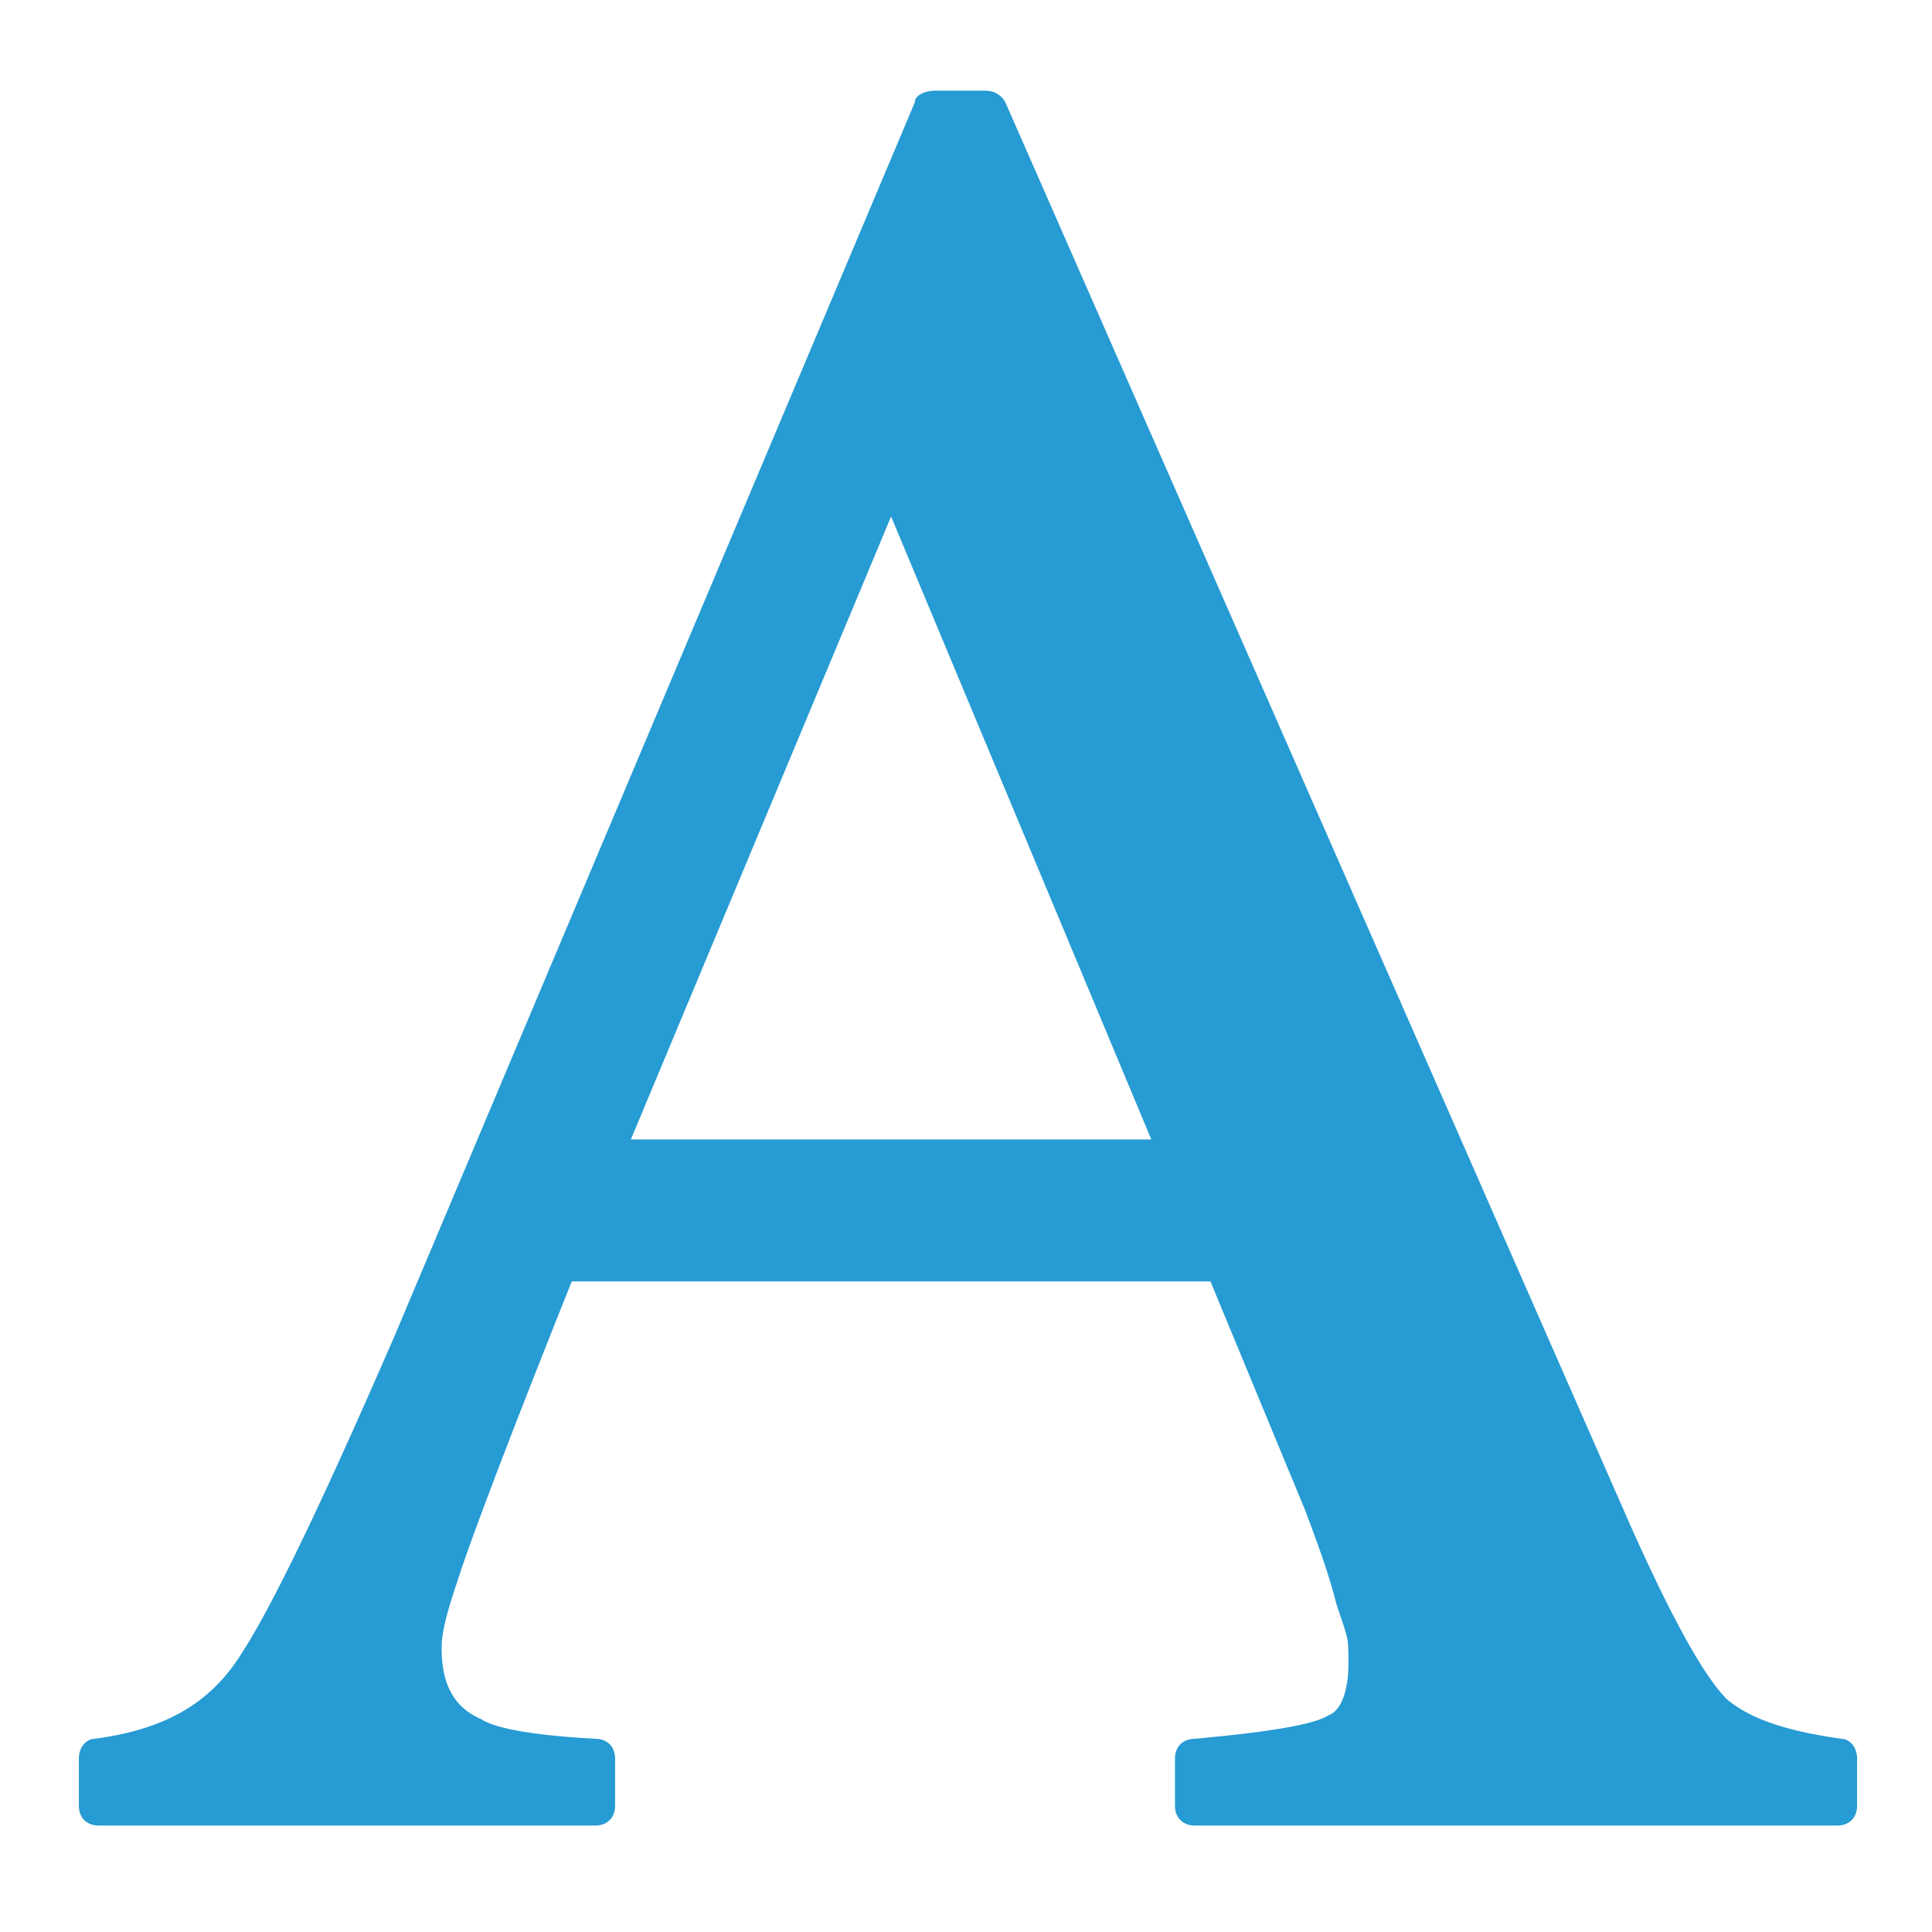
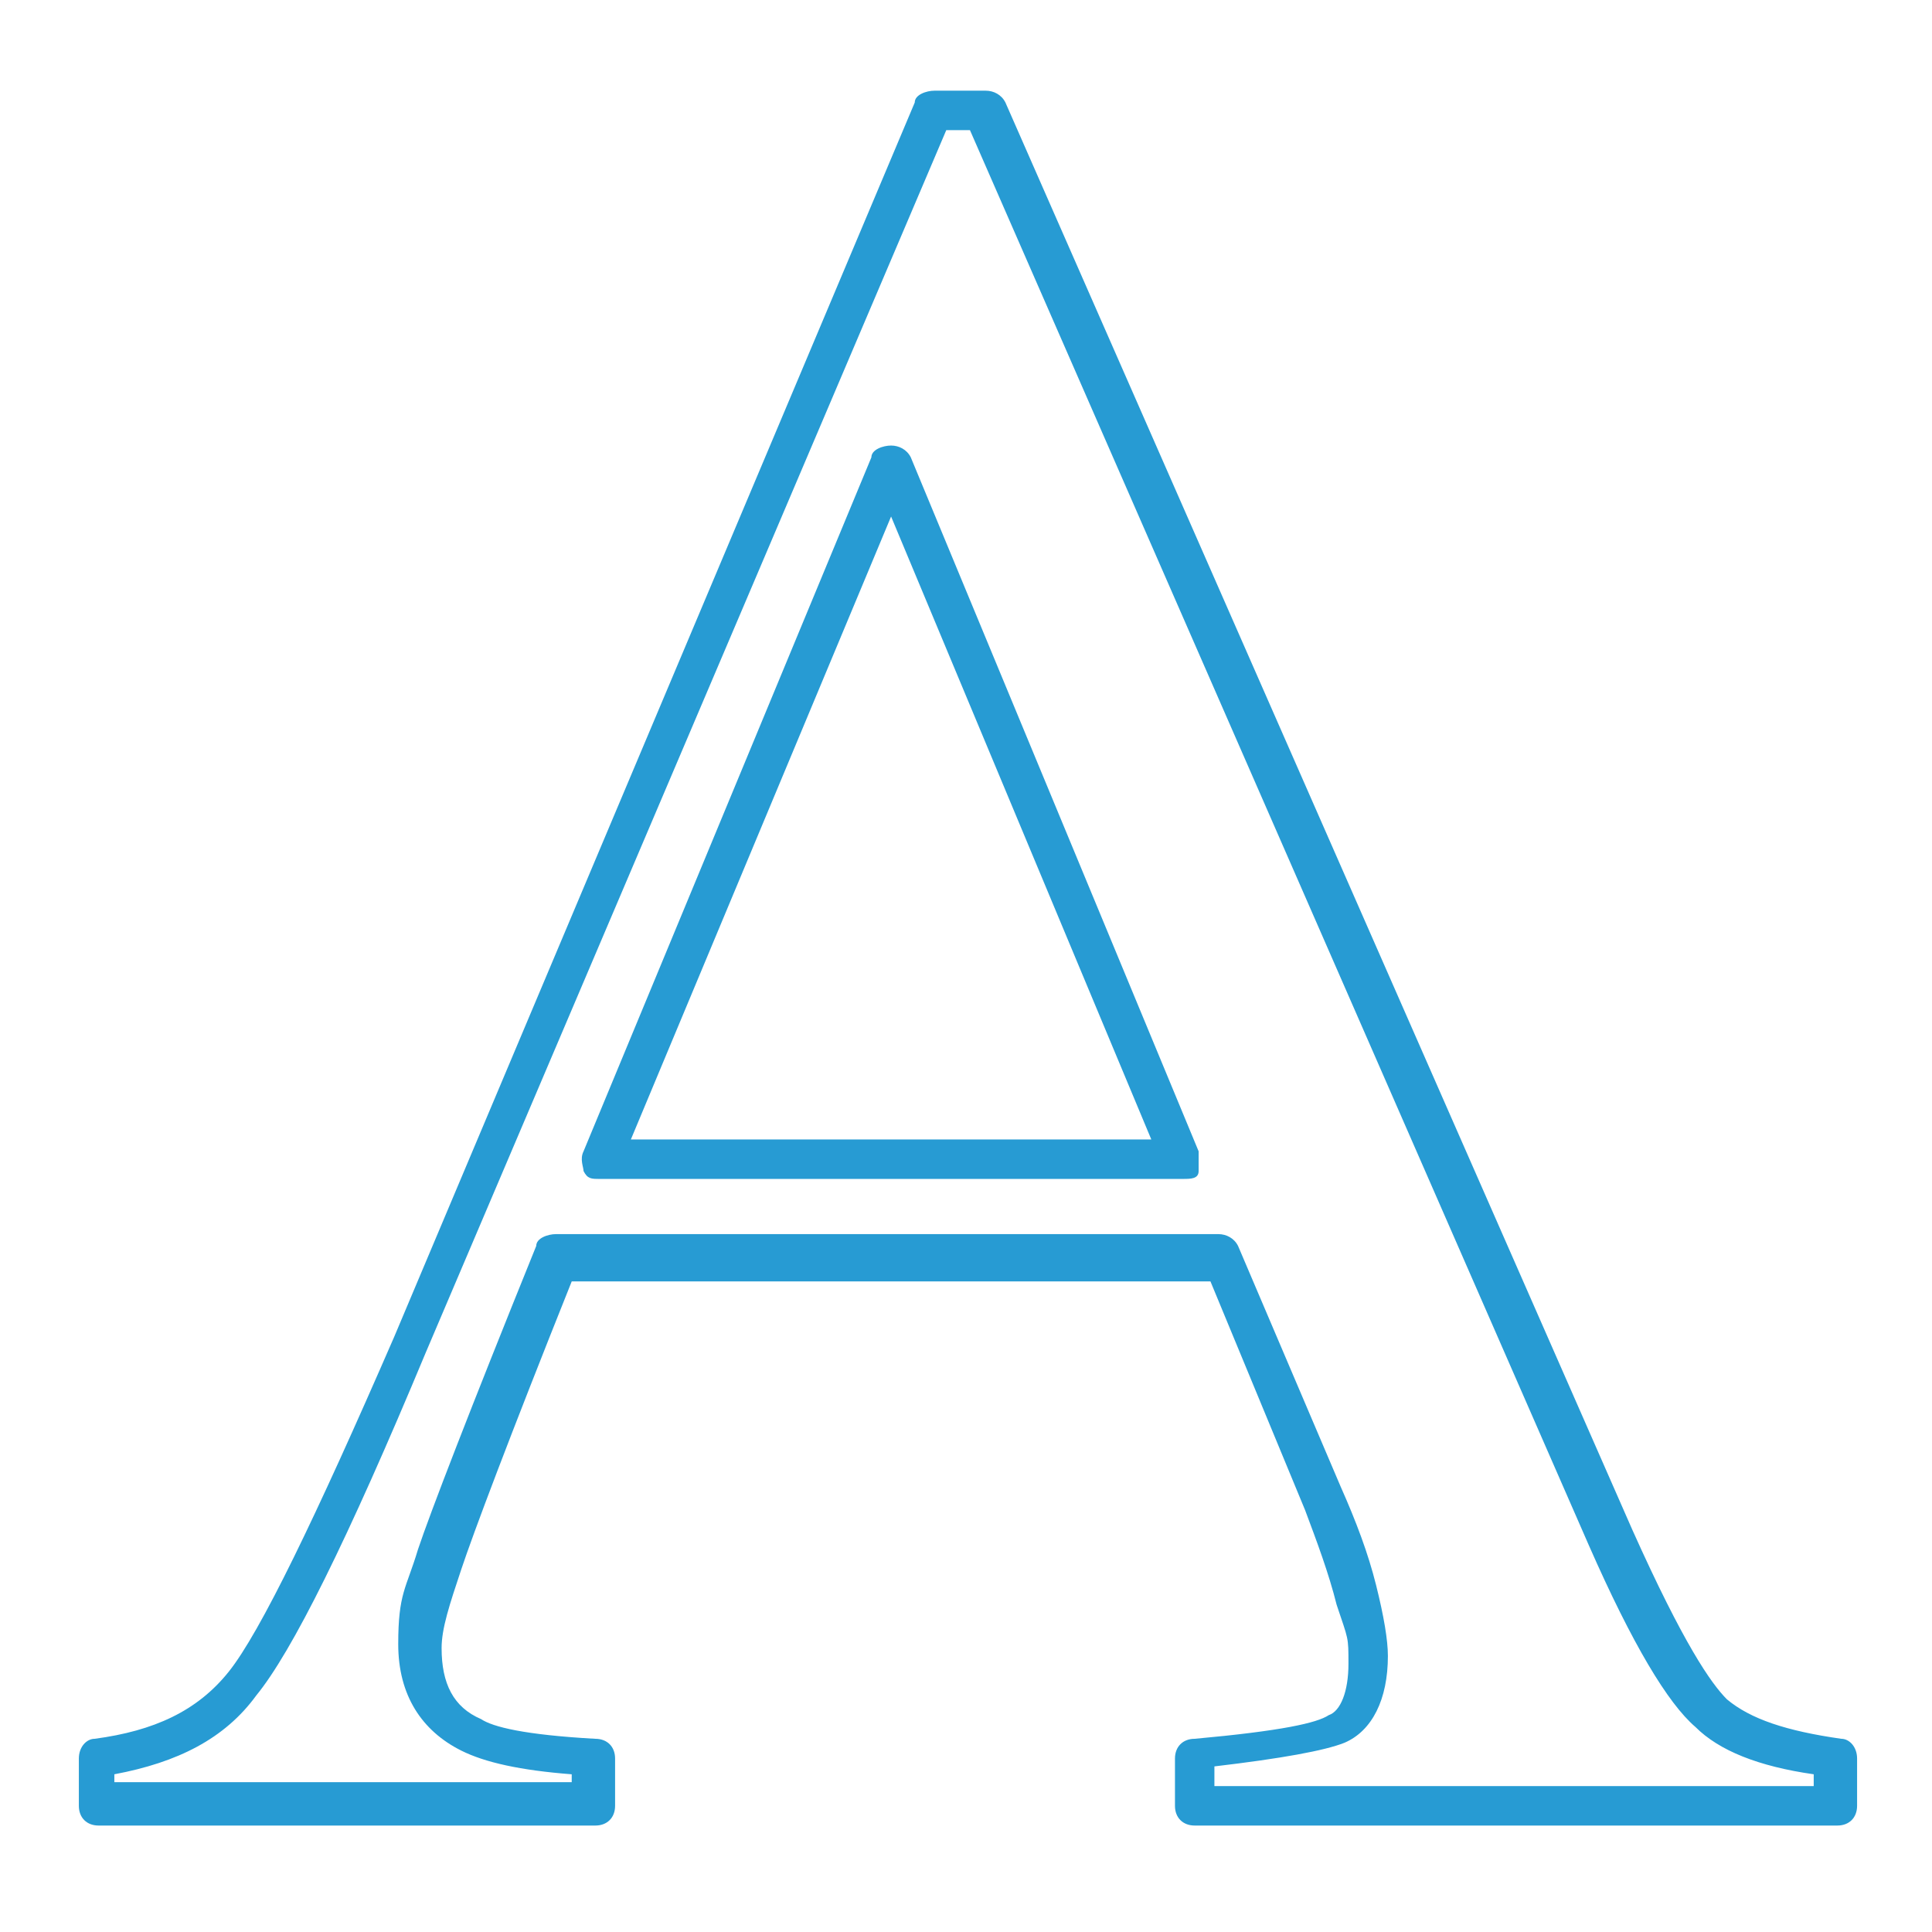
<svg xmlns="http://www.w3.org/2000/svg" id="Livello_1" data-name="Livello 1" version="1.1" viewBox="0 0 49 49">
  <defs>
    <style>
      .cls-1 {
        fill: #279bd3;
        stroke-width: 0px;
      }
    </style>
  </defs>
-   <path class="cls-1" d="M2.5,45.8v-1.2c1.6-.2,2.9-.8,3.7-1.9.8-1,2.2-3.9,4.2-8.6L23.7,2.8h1.3l15.9,36.2c1.1,2.4,1.9,3.9,2.5,4.4s1.7,1,3.2,1.2v1.2h-16.2v-1.2c1.9-.2,3.1-.4,3.6-.6s.8-.8.8-1.8-.1-.9-.3-1.6c-.2-.8-.5-1.6-.9-2.5l-2.6-6.1H14.2c-1.7,4.2-2.6,6.7-3,7.6-.3.9-.5,1.6-.5,2.2,0,1.1.4,1.8,1.3,2.2.5.2,1.6.4,3,.6v1.2H2.5ZM29.9,29.4l-7.3-17.6-7.3,17.6h14.7Z" />
  <path class="cls-1" d="M46.5,46.3h-16.2c-.3,0-.5-.2-.5-.5v-1.2c0-.3.2-.5.5-.5,2.2-.2,3.1-.4,3.4-.6.3-.1.5-.6.5-1.3s0-.6-.3-1.5c-.2-.8-.5-1.6-.8-2.4l-2.4-5.8H14.5c-1.6,4-2.5,6.4-2.8,7.3-.3.9-.5,1.5-.5,2,0,.9.3,1.5,1,1.8.3.2,1.1.4,2.9.5.3,0,.5.2.5.5v1.2c0,.3-.2.5-.5.5H2.5c-.3,0-.5-.2-.5-.5v-1.2c0-.3.2-.5.4-.5,1.5-.2,2.6-.7,3.4-1.7.8-1,2.2-3.9,4.2-8.5L23.2,2.6c0-.2.3-.3.5-.3h1.3c.2,0,.4.1.5.3l15.9,36.2c1.3,2.9,2,3.9,2.4,4.3.6.5,1.5.8,2.9,1,.2,0,.4.2.4.5v1.2c0,.3-.2.5-.5.5ZM30.8,45.3h15.2v-.3c-1.4-.2-2.4-.6-3-1.2-.7-.6-1.6-2.1-2.7-4.6L24.6,3.3h-.6l-13.2,31c-2,4.8-3.4,7.6-4.3,8.7-.8,1.1-2,1.7-3.6,2v.2h11.6v-.2c-1.3-.1-2.2-.3-2.8-.6-1-.5-1.6-1.4-1.6-2.7s.2-1.4.5-2.4c.3-.9,1.3-3.5,3-7.7,0-.2.3-.3.5-.3h16.8c.2,0,.4.1.5.3l2.6,6.1c.4.9.7,1.7.9,2.5.2.8.3,1.4.3,1.8,0,1.1-.4,1.9-1.1,2.2-.5.2-1.6.4-3.3.6v.2ZM29.9,29.9h-14.7c-.2,0-.3,0-.4-.2,0-.1-.1-.3,0-.5l7.3-17.6c0-.2.3-.3.5-.3h0c.2,0,.4.1.5.3l7.3,17.6c0,.2,0,.3,0,.5s-.2.2-.4.2ZM16,28.9h13.2l-6.6-15.8-6.6,15.8Z" />
</svg>